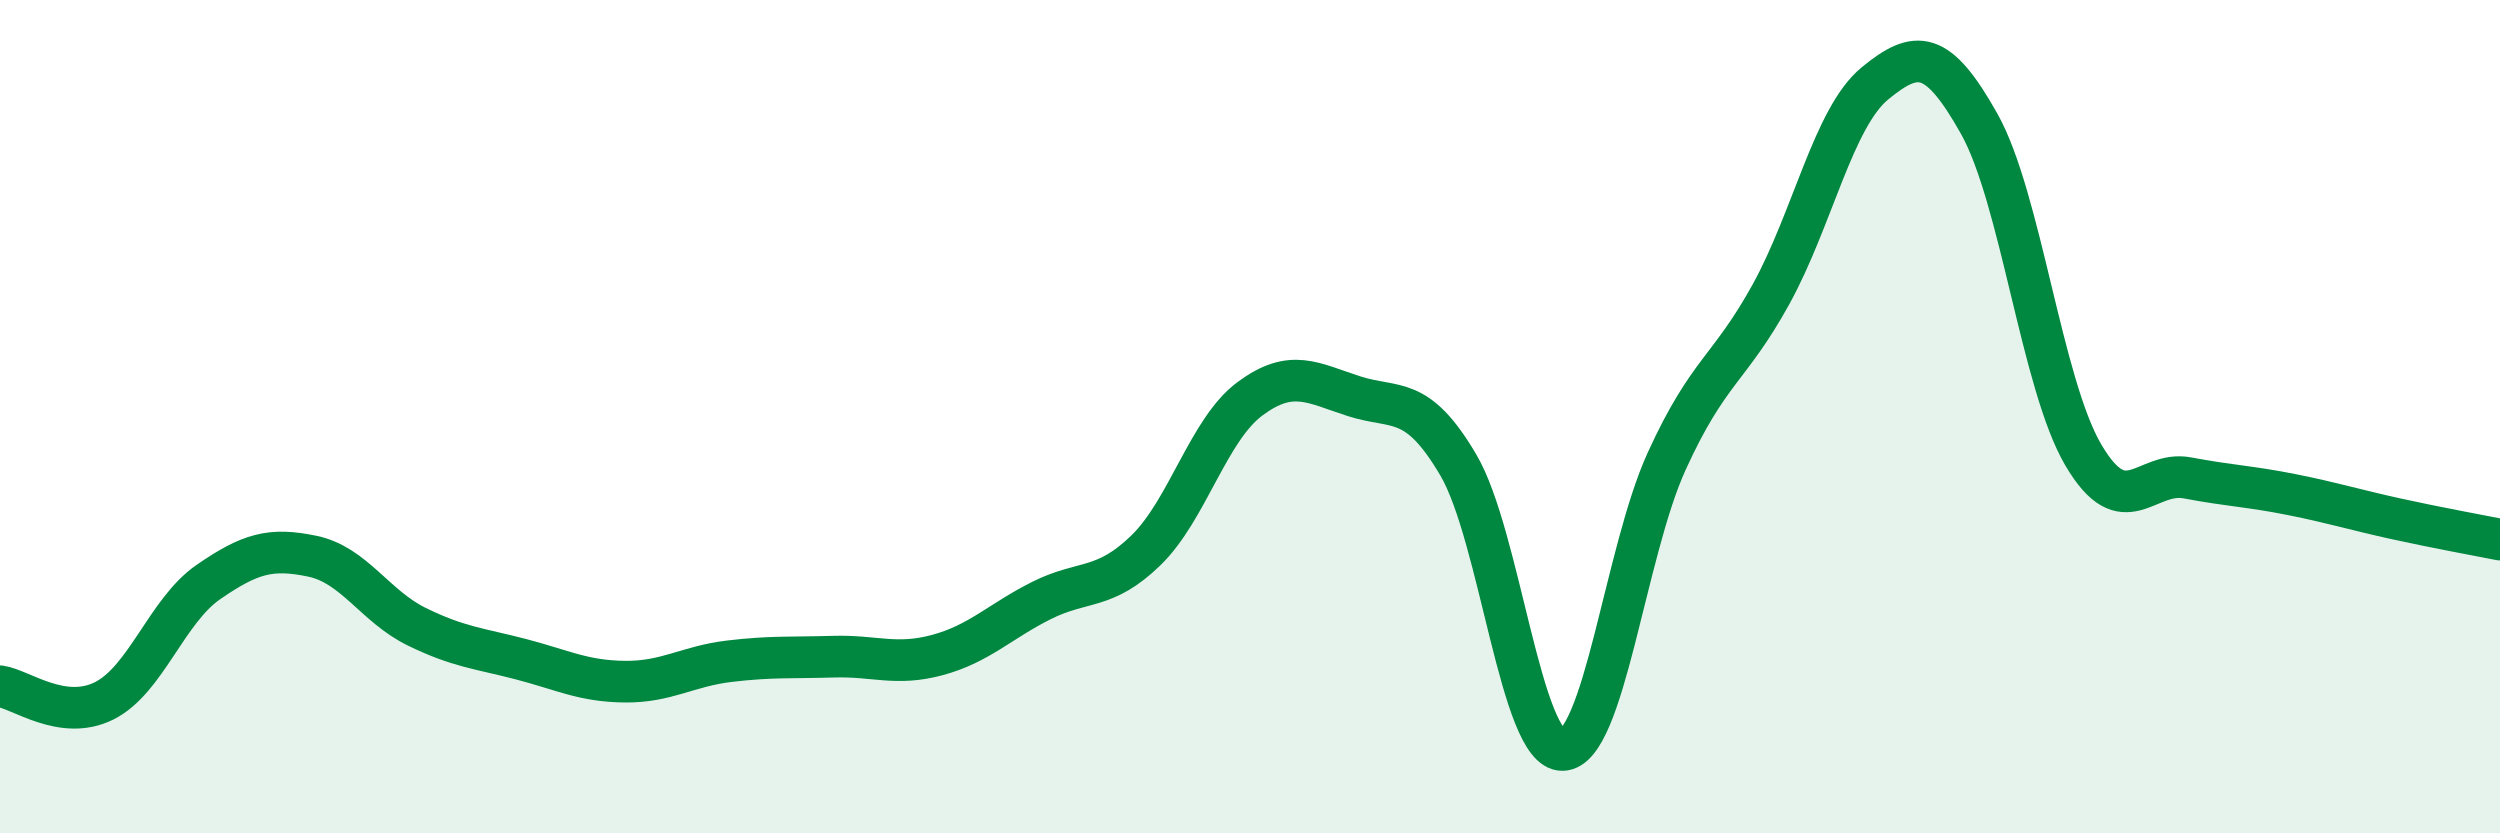
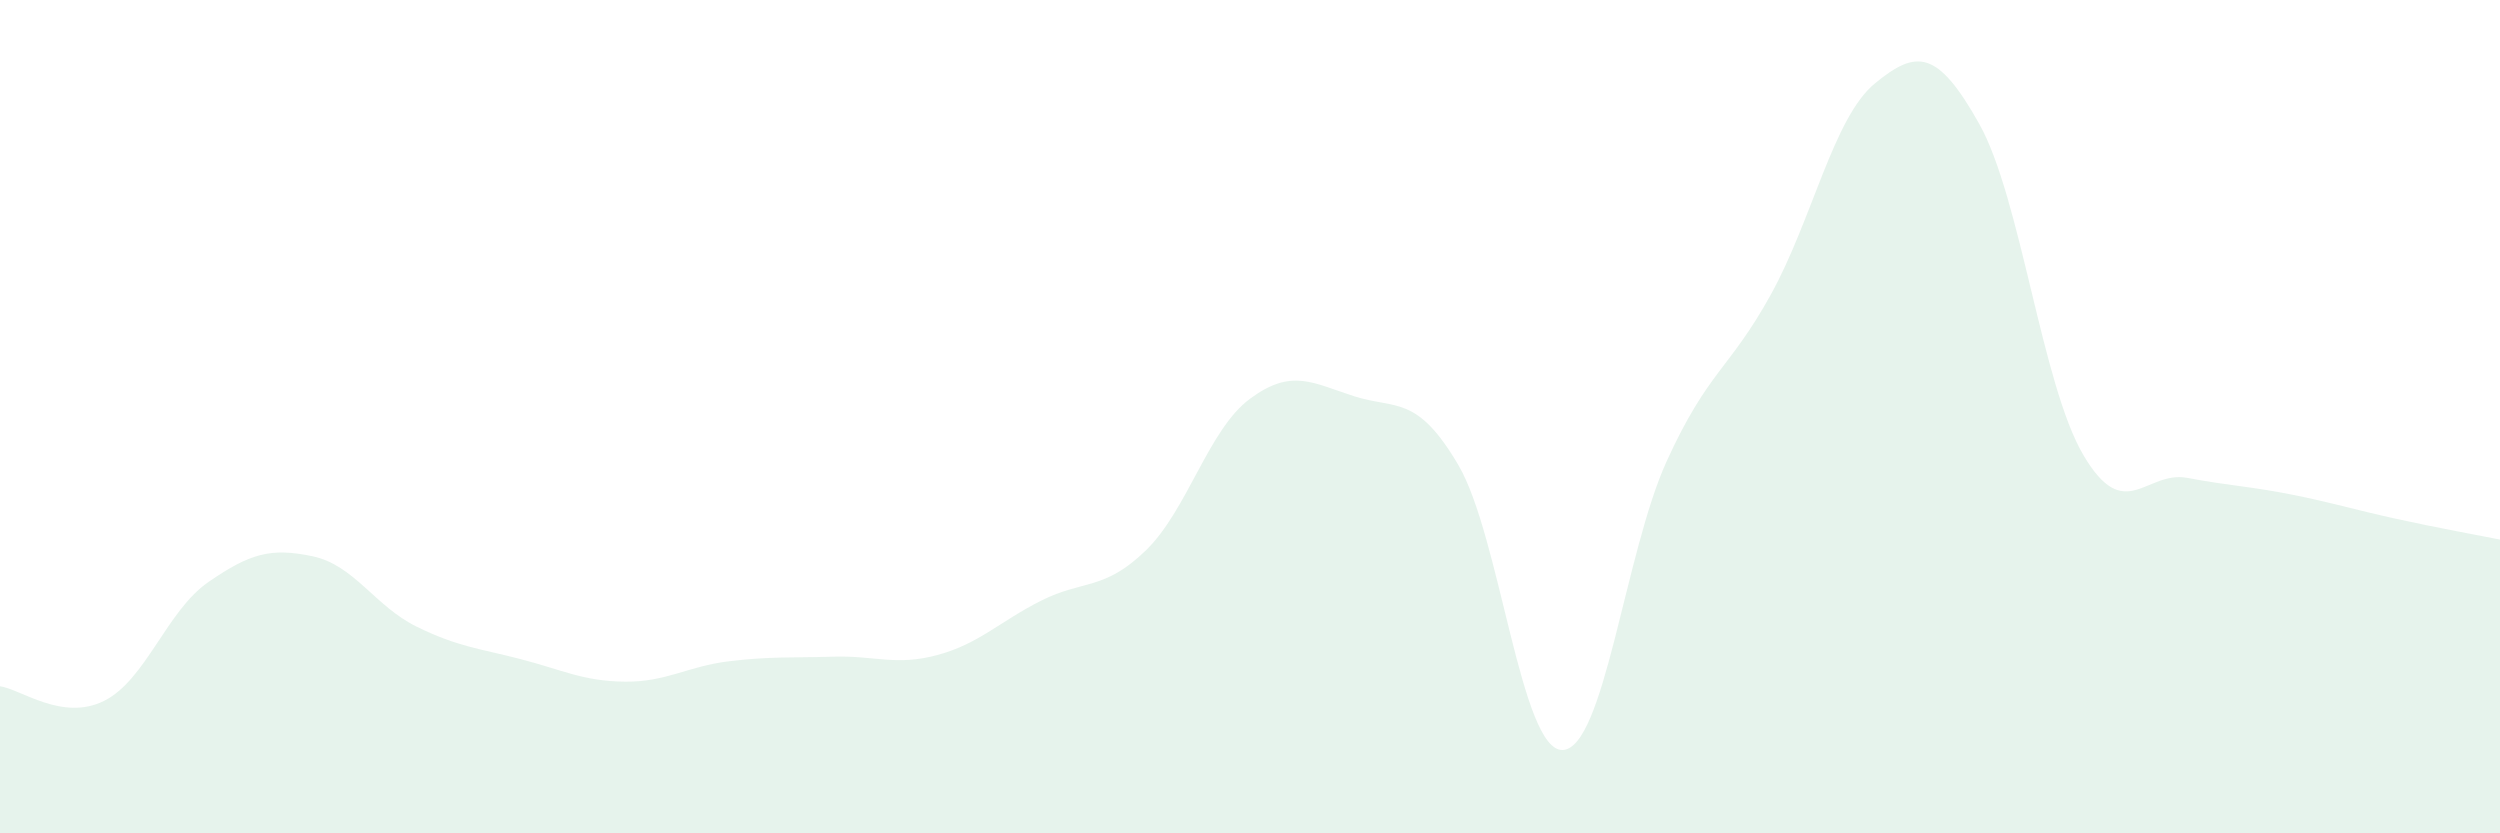
<svg xmlns="http://www.w3.org/2000/svg" width="60" height="20" viewBox="0 0 60 20">
  <path d="M 0,16.47 C 0.5,16.54 1.5,17.32 2.5,16.82 C 3.5,16.32 4,14.66 5,13.97 C 6,13.28 6.5,13.14 7.5,13.35 C 8.5,13.56 9,14.55 10,15.04 C 11,15.53 11.5,15.56 12.5,15.82 C 13.5,16.08 14,16.35 15,16.36 C 16,16.37 16.5,15.99 17.5,15.87 C 18.5,15.75 19,15.79 20,15.76 C 21,15.73 21.5,15.99 22.5,15.72 C 23.5,15.45 24,14.91 25,14.41 C 26,13.91 26.5,14.18 27.5,13.21 C 28.5,12.24 29,10.31 30,9.57 C 31,8.83 31.5,9.19 32.5,9.51 C 33.5,9.83 34,9.46 35,11.16 C 36,12.86 36.5,18.02 37.5,18 C 38.5,17.98 39,13.26 40,11.07 C 41,8.88 41.5,8.88 42.5,7.07 C 43.5,5.26 44,2.82 45,2 C 46,1.18 46.5,1.19 47.5,2.97 C 48.5,4.75 49,9.22 50,10.92 C 51,12.62 51.5,11.28 52.5,11.47 C 53.5,11.66 54,11.67 55,11.87 C 56,12.07 56.5,12.23 57.5,12.45 C 58.5,12.67 59.5,12.85 60,12.95L60 20L0 20Z" fill="#008740" opacity="0.1" stroke-linecap="round" stroke-linejoin="round" />
-   <path d="M 0,16.47 C 0.5,16.54 1.5,17.32 2.5,16.82 C 3.5,16.32 4,14.66 5,13.97 C 6,13.28 6.5,13.14 7.5,13.35 C 8.5,13.56 9,14.55 10,15.04 C 11,15.53 11.5,15.56 12.5,15.82 C 13.5,16.08 14,16.35 15,16.36 C 16,16.37 16.5,15.99 17.5,15.87 C 18.5,15.75 19,15.79 20,15.76 C 21,15.73 21.5,15.99 22.5,15.72 C 23.5,15.45 24,14.91 25,14.41 C 26,13.91 26.5,14.18 27.5,13.21 C 28.5,12.24 29,10.31 30,9.57 C 31,8.83 31.5,9.19 32.5,9.51 C 33.5,9.83 34,9.46 35,11.16 C 36,12.86 36.5,18.02 37.5,18 C 38.5,17.98 39,13.26 40,11.07 C 41,8.88 41.5,8.88 42.5,7.07 C 43.5,5.26 44,2.82 45,2 C 46,1.18 46.5,1.19 47.5,2.97 C 48.5,4.75 49,9.22 50,10.92 C 51,12.62 51.5,11.28 52.5,11.47 C 53.5,11.66 54,11.67 55,11.87 C 56,12.07 56.5,12.23 57.5,12.45 C 58.5,12.67 59.5,12.85 60,12.95" stroke="#008740" stroke-width="1" fill="none" stroke-linecap="round" stroke-linejoin="round" />
</svg>